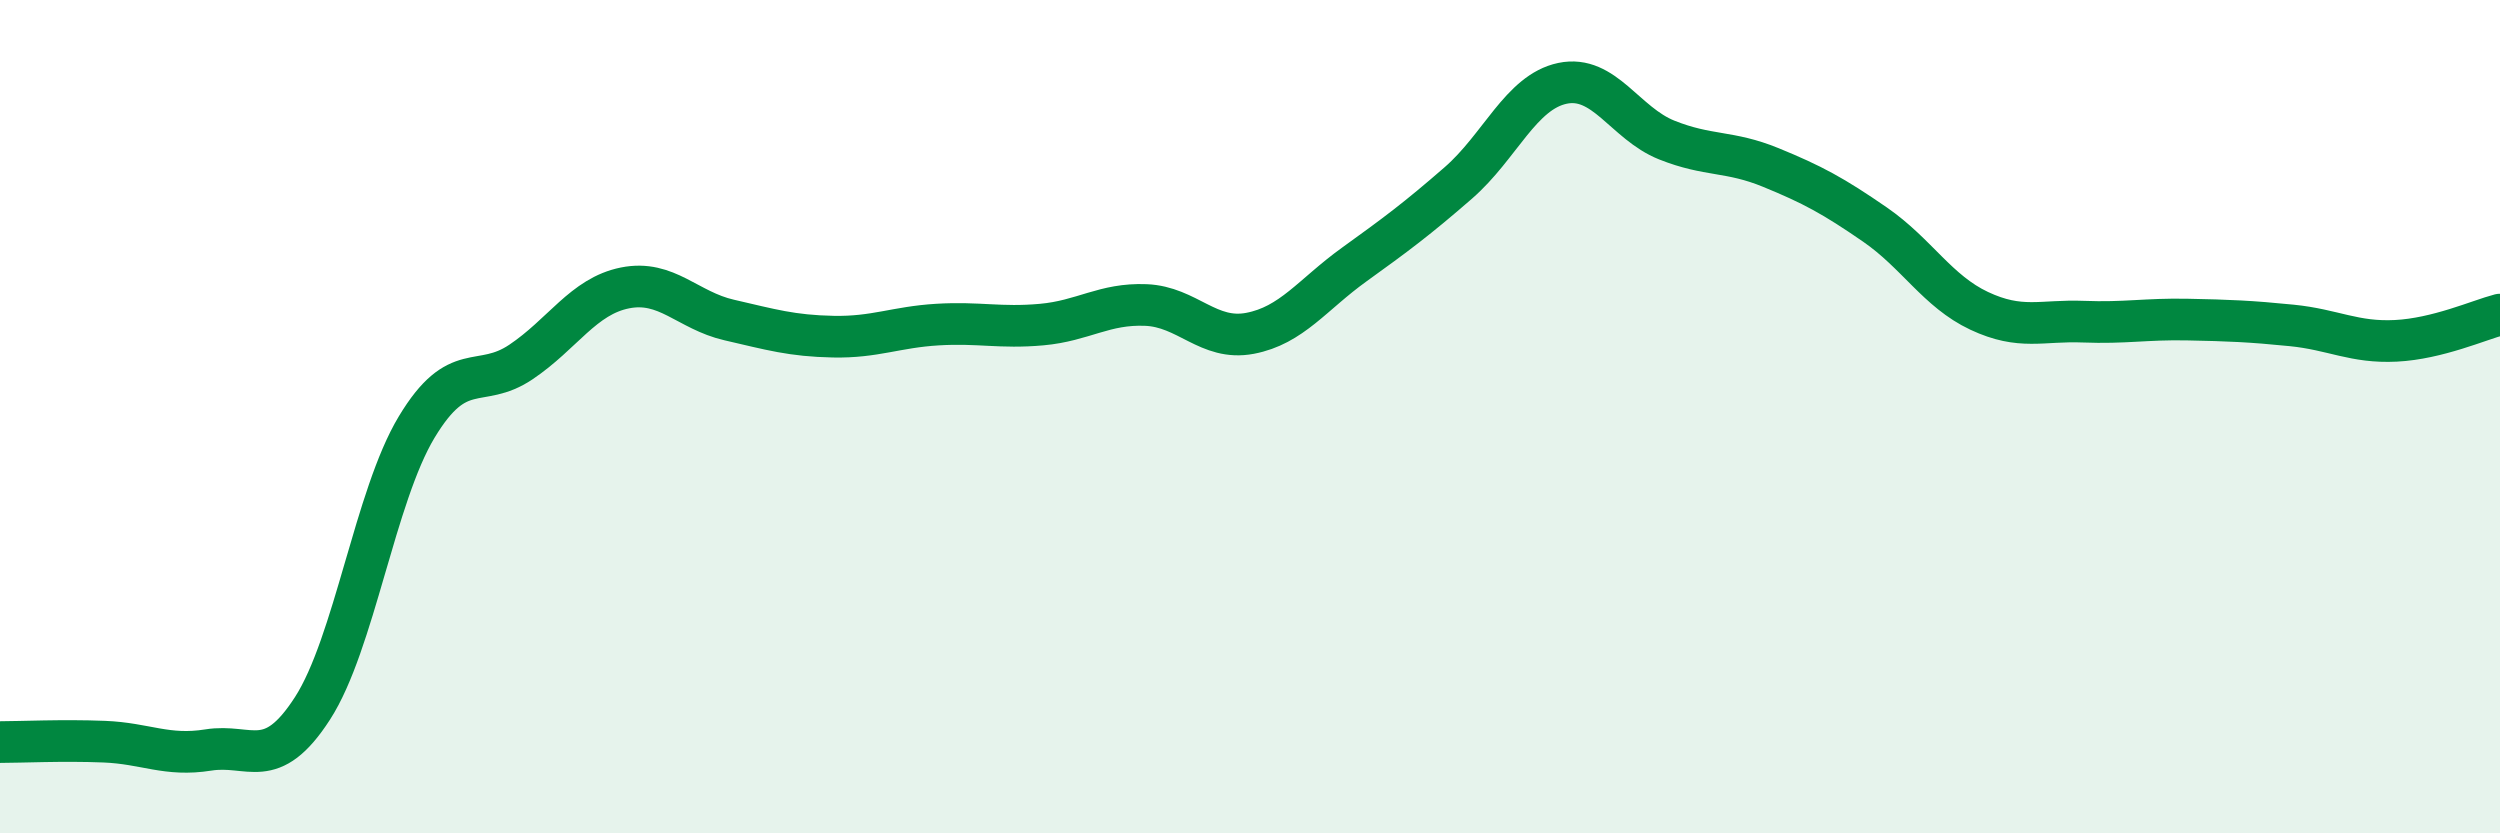
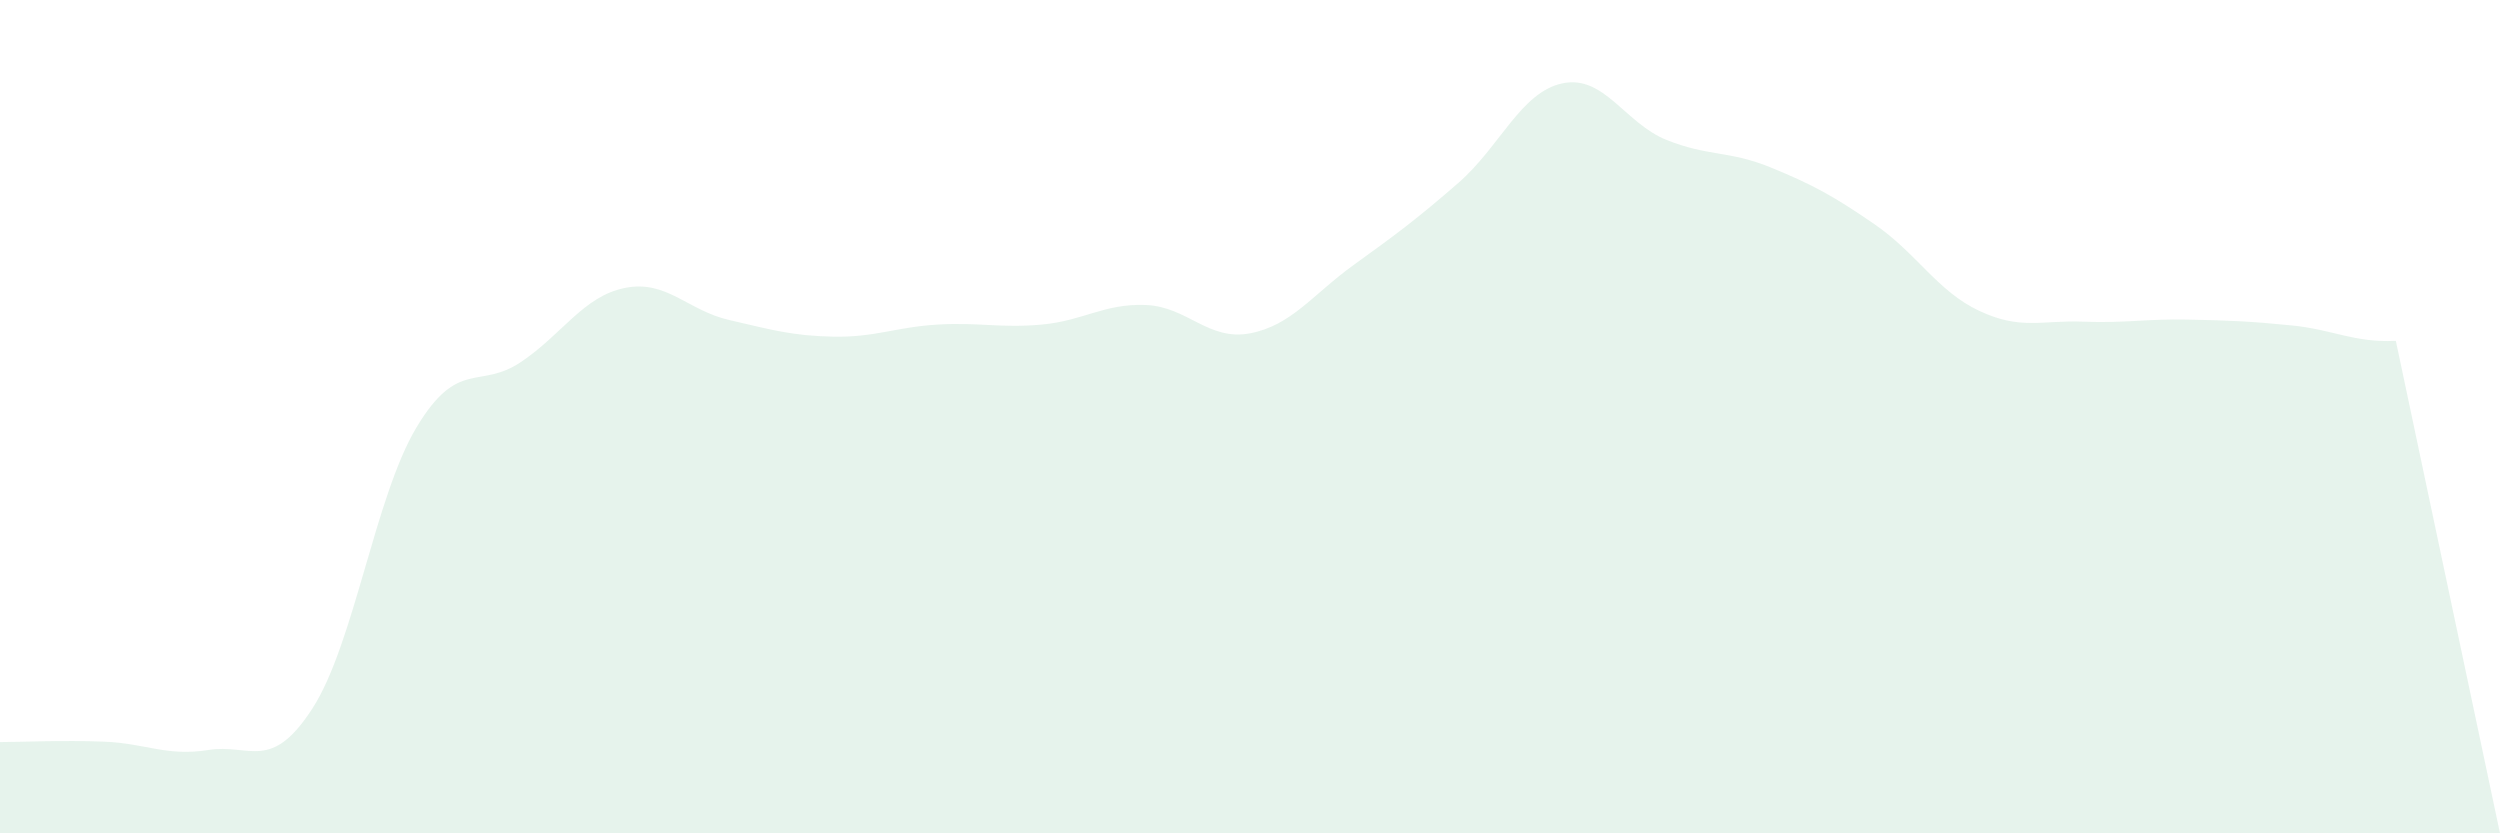
<svg xmlns="http://www.w3.org/2000/svg" width="60" height="20" viewBox="0 0 60 20">
-   <path d="M 0,17.81 C 0.5,17.81 1.5,17.76 2.5,17.8 C 3.5,17.84 4,18.16 5,18 C 6,17.84 6.5,18.55 7.5,17 C 8.5,15.45 9,11.91 10,10.25 C 11,8.59 11.5,9.36 12.5,8.69 C 13.5,8.02 14,7.11 15,6.91 C 16,6.71 16.5,7.45 17.5,7.68 C 18.5,7.91 19,8.06 20,8.08 C 21,8.1 21.5,7.85 22.5,7.79 C 23.5,7.73 24,7.88 25,7.79 C 26,7.7 26.5,7.28 27.5,7.32 C 28.5,7.36 29,8.19 30,8 C 31,7.81 31.5,7.07 32.5,6.35 C 33.5,5.63 34,5.26 35,4.39 C 36,3.52 36.5,2.21 37.5,2 C 38.5,1.79 39,2.96 40,3.36 C 41,3.76 41.5,3.61 42.5,4.02 C 43.5,4.43 44,4.7 45,5.39 C 46,6.08 46.5,6.99 47.5,7.46 C 48.5,7.93 49,7.68 50,7.72 C 51,7.76 51.5,7.65 52.5,7.67 C 53.5,7.69 54,7.71 55,7.81 C 56,7.91 56.5,8.23 57.5,8.18 C 58.5,8.13 59.5,7.68 60,7.55L60 20L0 20Z" fill="#008740" opacity="0.1" stroke-linecap="round" stroke-linejoin="round" />
-   <path d="M 0,17.81 C 0.5,17.81 1.5,17.76 2.5,17.8 C 3.5,17.84 4,18.16 5,18 C 6,17.84 6.5,18.55 7.5,17 C 8.5,15.45 9,11.91 10,10.25 C 11,8.59 11.5,9.36 12.5,8.69 C 13.5,8.02 14,7.11 15,6.91 C 16,6.71 16.5,7.45 17.5,7.68 C 18.5,7.91 19,8.06 20,8.08 C 21,8.1 21.5,7.85 22.5,7.79 C 23.5,7.73 24,7.88 25,7.79 C 26,7.7 26.5,7.28 27.5,7.32 C 28.5,7.36 29,8.19 30,8 C 31,7.81 31.5,7.07 32.5,6.35 C 33.5,5.63 34,5.26 35,4.39 C 36,3.52 36.5,2.21 37.5,2 C 38.5,1.79 39,2.96 40,3.36 C 41,3.76 41.5,3.61 42.5,4.02 C 43.5,4.43 44,4.7 45,5.39 C 46,6.08 46.5,6.99 47.5,7.46 C 48.5,7.93 49,7.68 50,7.72 C 51,7.76 51.5,7.65 52.5,7.67 C 53.5,7.69 54,7.71 55,7.81 C 56,7.91 56.5,8.23 57.5,8.18 C 58.5,8.13 59.5,7.68 60,7.55" stroke="#008740" stroke-width="1" fill="none" stroke-linecap="round" stroke-linejoin="round" />
+   <path d="M 0,17.81 C 0.5,17.81 1.5,17.76 2.5,17.8 C 3.5,17.84 4,18.16 5,18 C 6,17.84 6.5,18.55 7.5,17 C 8.5,15.45 9,11.91 10,10.25 C 11,8.59 11.5,9.36 12.5,8.69 C 13.5,8.02 14,7.11 15,6.91 C 16,6.71 16.5,7.45 17.5,7.68 C 18.5,7.91 19,8.06 20,8.08 C 21,8.1 21.5,7.85 22.5,7.79 C 23.5,7.73 24,7.88 25,7.79 C 26,7.7 26.5,7.28 27.5,7.32 C 28.5,7.36 29,8.19 30,8 C 31,7.81 31.5,7.07 32.5,6.35 C 33.5,5.63 34,5.26 35,4.39 C 36,3.52 36.5,2.21 37.5,2 C 38.5,1.79 39,2.96 40,3.36 C 41,3.76 41.5,3.61 42.5,4.02 C 43.5,4.43 44,4.7 45,5.39 C 46,6.08 46.5,6.99 47.5,7.46 C 48.5,7.93 49,7.68 50,7.72 C 51,7.76 51.5,7.65 52.5,7.67 C 53.5,7.69 54,7.71 55,7.81 C 56,7.91 56.5,8.23 57.5,8.18 L60 20L0 20Z" fill="#008740" opacity="0.1" stroke-linecap="round" stroke-linejoin="round" />
</svg>